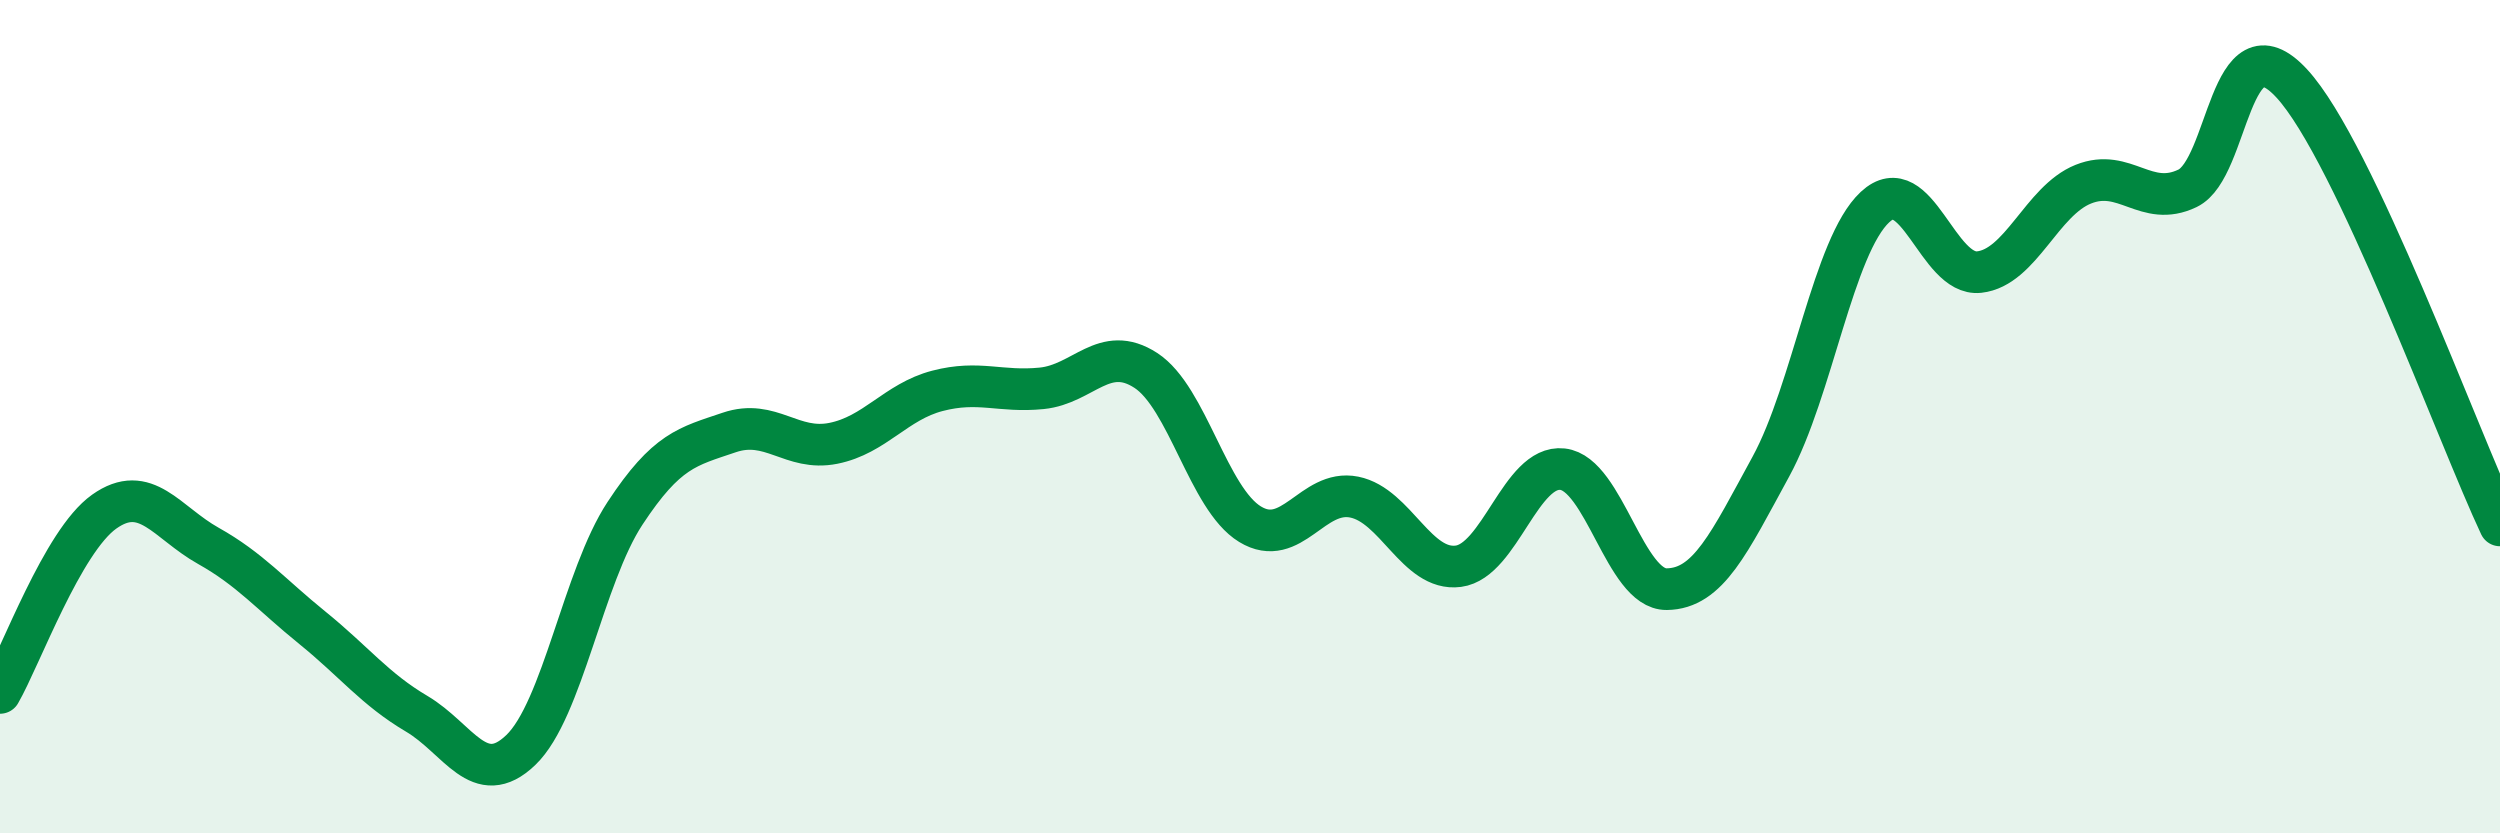
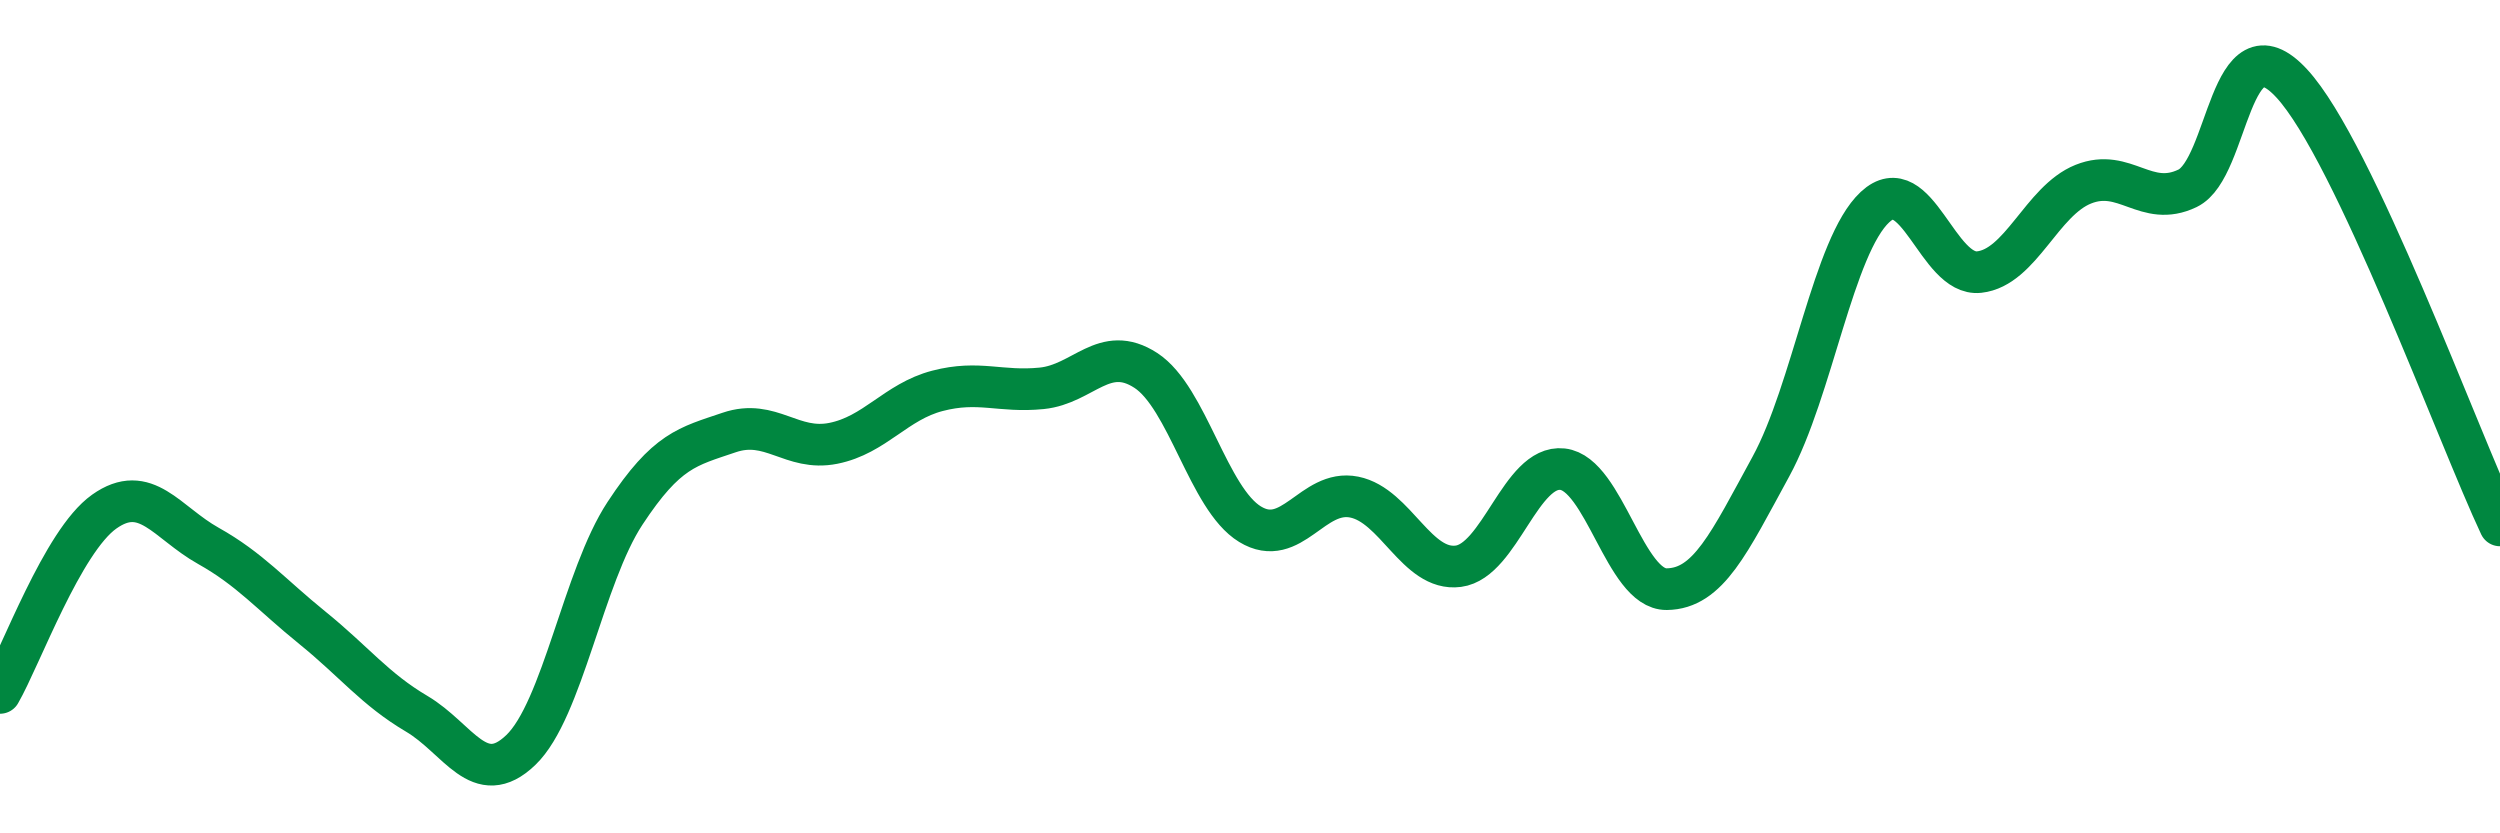
<svg xmlns="http://www.w3.org/2000/svg" width="60" height="20" viewBox="0 0 60 20">
-   <path d="M 0,16.63 C 0.5,15.76 1.5,12.99 2.5,12.28 C 3.5,11.57 4,12.54 5,13.1 C 6,13.66 6.5,14.26 7.5,15.07 C 8.5,15.88 9,16.54 10,17.13 C 11,17.72 11.5,18.96 12.5,18 C 13.5,17.04 14,13.84 15,12.32 C 16,10.8 16.5,10.72 17.5,10.38 C 18.5,10.04 19,10.84 20,10.64 C 21,10.44 21.5,9.64 22.5,9.38 C 23.5,9.12 24,9.42 25,9.32 C 26,9.22 26.5,8.24 27.5,8.89 C 28.5,9.54 29,11.97 30,12.58 C 31,13.19 31.5,11.73 32.5,11.93 C 33.5,12.13 34,13.72 35,13.59 C 36,13.46 36.5,11.15 37.5,11.26 C 38.5,11.37 39,14.15 40,14.14 C 41,14.13 41.5,13.03 42.5,11.2 C 43.5,9.37 44,5.9 45,4.97 C 46,4.04 46.5,6.64 47.5,6.53 C 48.5,6.42 49,4.82 50,4.42 C 51,4.02 51.5,5 52.5,4.52 C 53.5,4.04 53.5,0.38 55,2 C 56.5,3.62 59,10.49 60,12.61L60 20L0 20Z" fill="#008740" opacity="0.1" stroke-linecap="round" stroke-linejoin="round" />
  <path d="M 0,16.63 C 0.5,15.76 1.5,12.99 2.5,12.28 C 3.5,11.57 4,12.54 5,13.1 C 6,13.66 6.5,14.26 7.5,15.07 C 8.5,15.88 9,16.54 10,17.13 C 11,17.72 11.5,18.96 12.5,18 C 13.5,17.04 14,13.84 15,12.32 C 16,10.8 16.5,10.72 17.5,10.38 C 18.5,10.04 19,10.84 20,10.64 C 21,10.44 21.5,9.64 22.5,9.38 C 23.5,9.12 24,9.42 25,9.32 C 26,9.22 26.5,8.24 27.5,8.89 C 28.5,9.54 29,11.97 30,12.58 C 31,13.19 31.5,11.73 32.5,11.93 C 33.5,12.13 34,13.72 35,13.59 C 36,13.46 36.5,11.15 37.5,11.26 C 38.5,11.37 39,14.15 40,14.14 C 41,14.13 41.5,13.03 42.5,11.2 C 43.5,9.37 44,5.9 45,4.97 C 46,4.04 46.5,6.64 47.5,6.53 C 48.5,6.42 49,4.82 50,4.42 C 51,4.02 51.5,5 52.5,4.52 C 53.5,4.04 53.5,0.38 55,2 C 56.5,3.62 59,10.49 60,12.61" stroke="#008740" stroke-width="1" fill="none" stroke-linecap="round" stroke-linejoin="round" />
</svg>